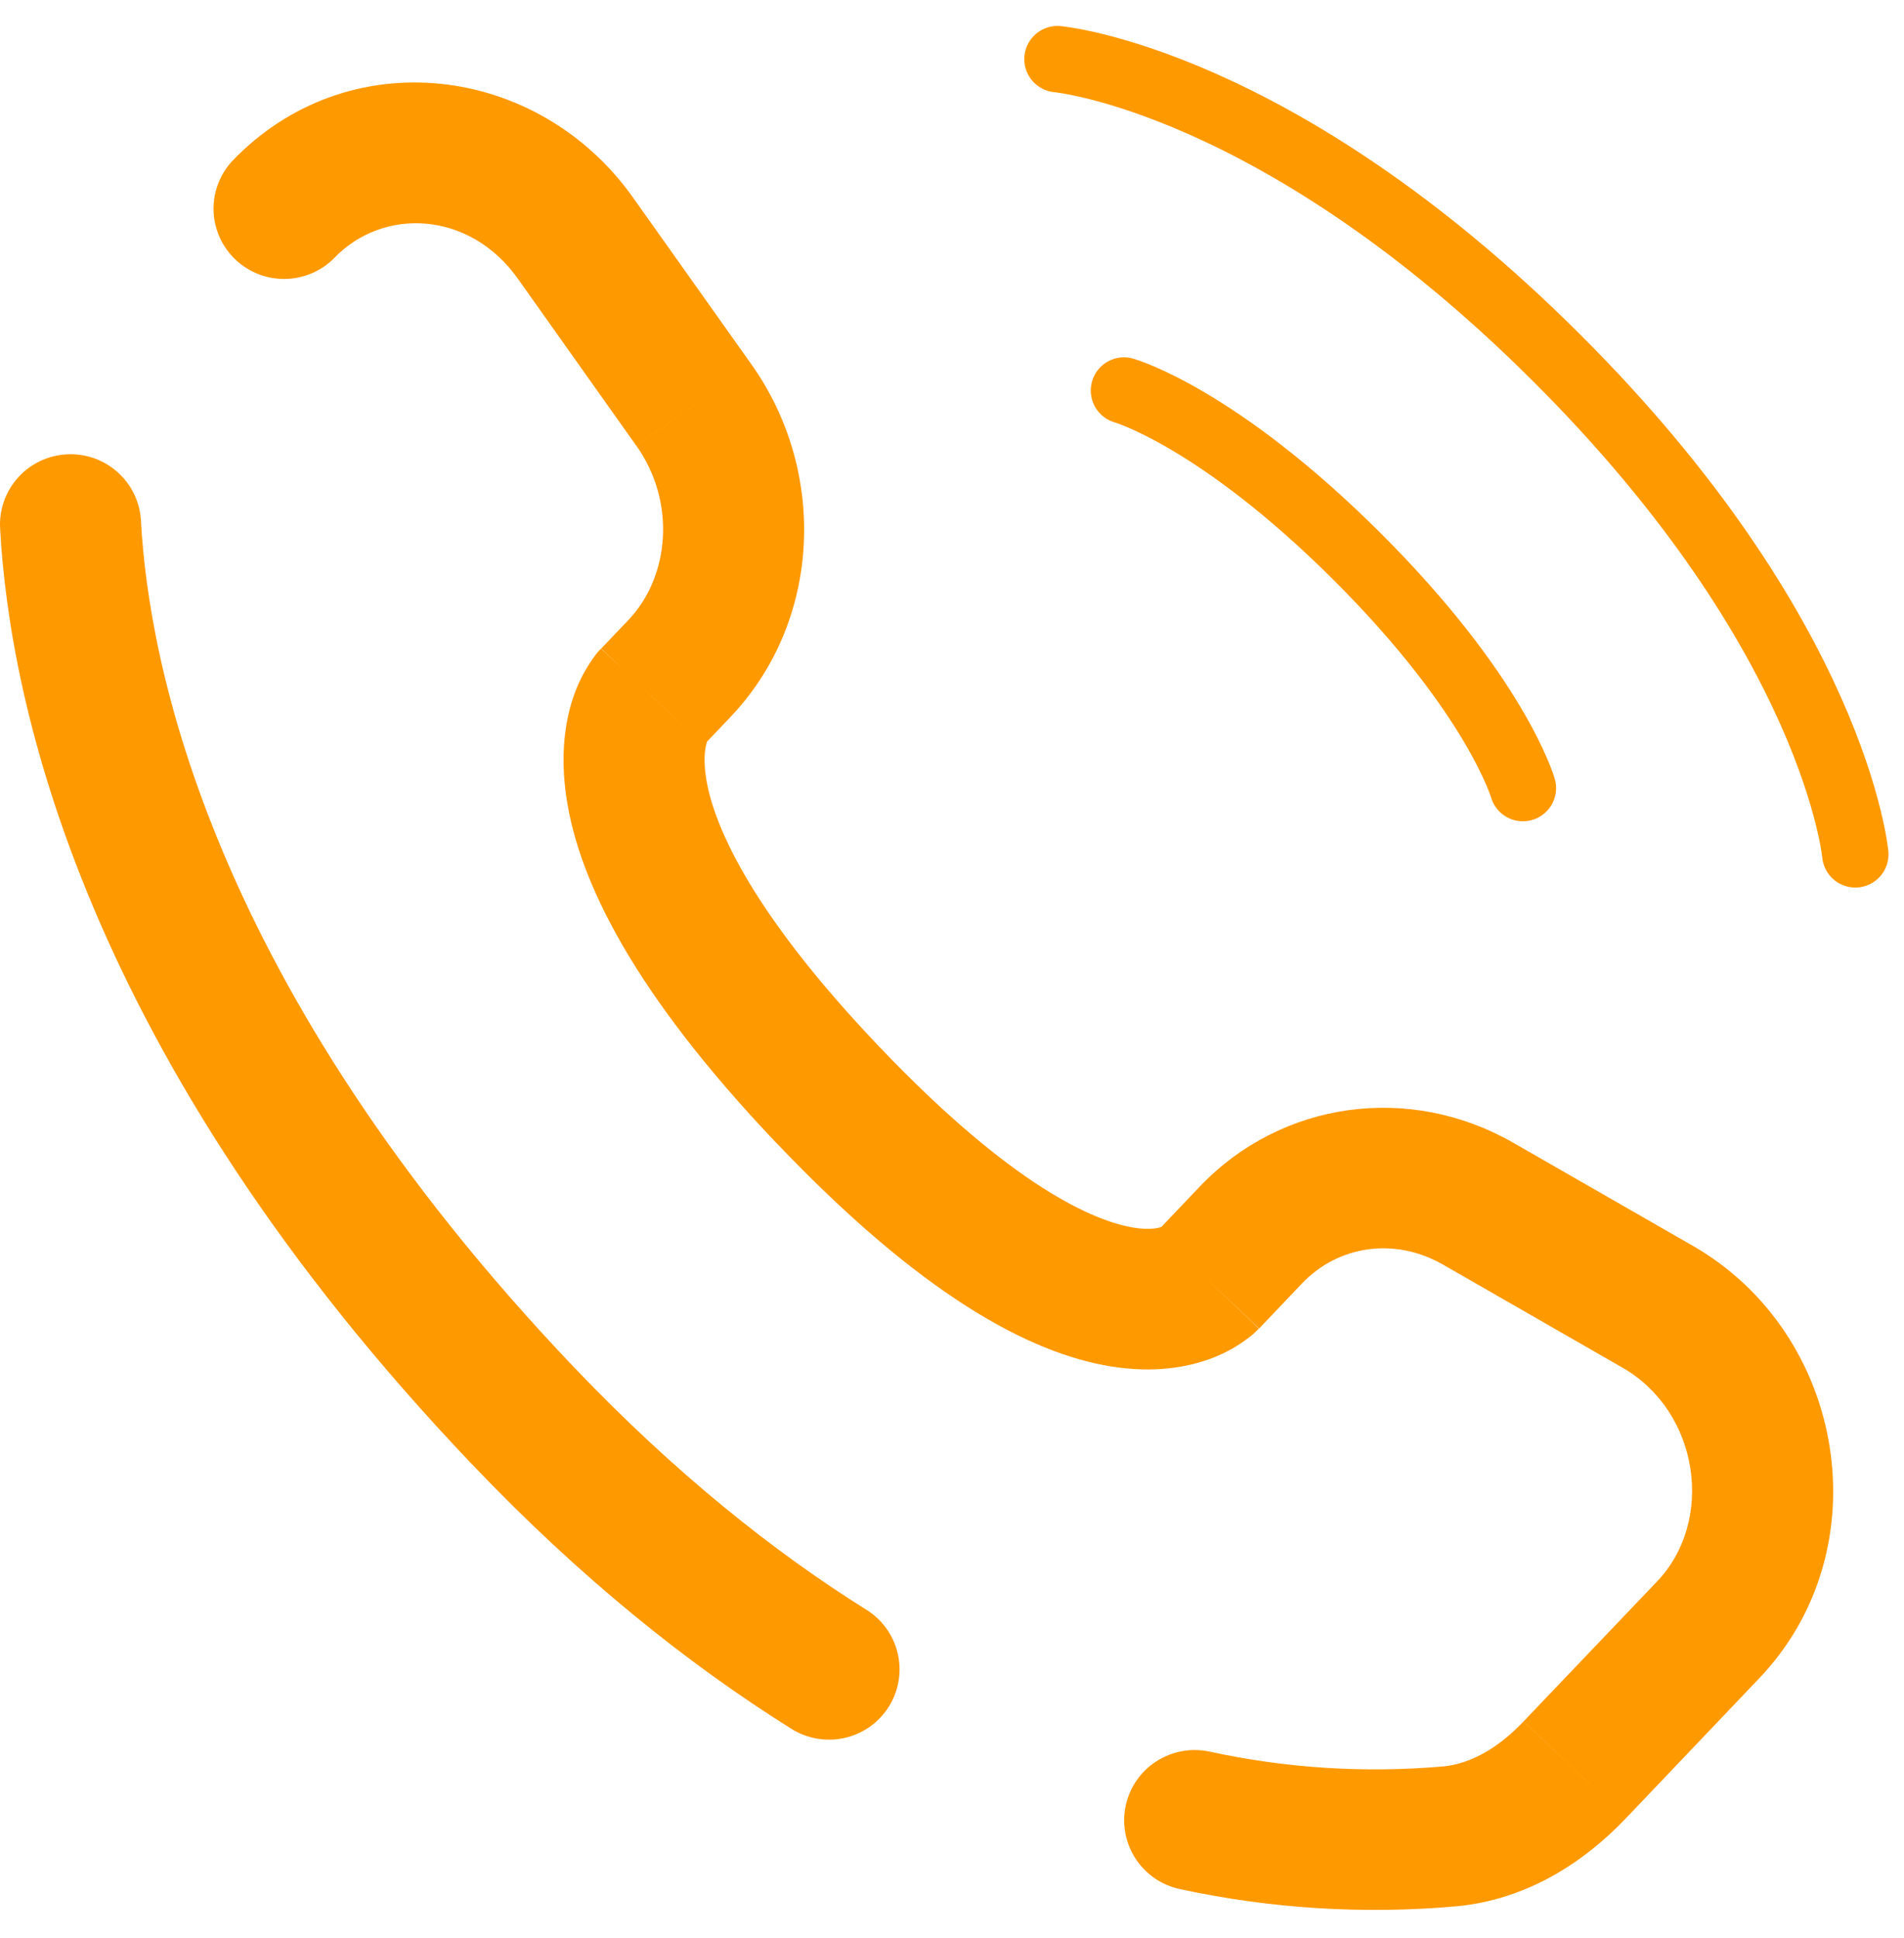
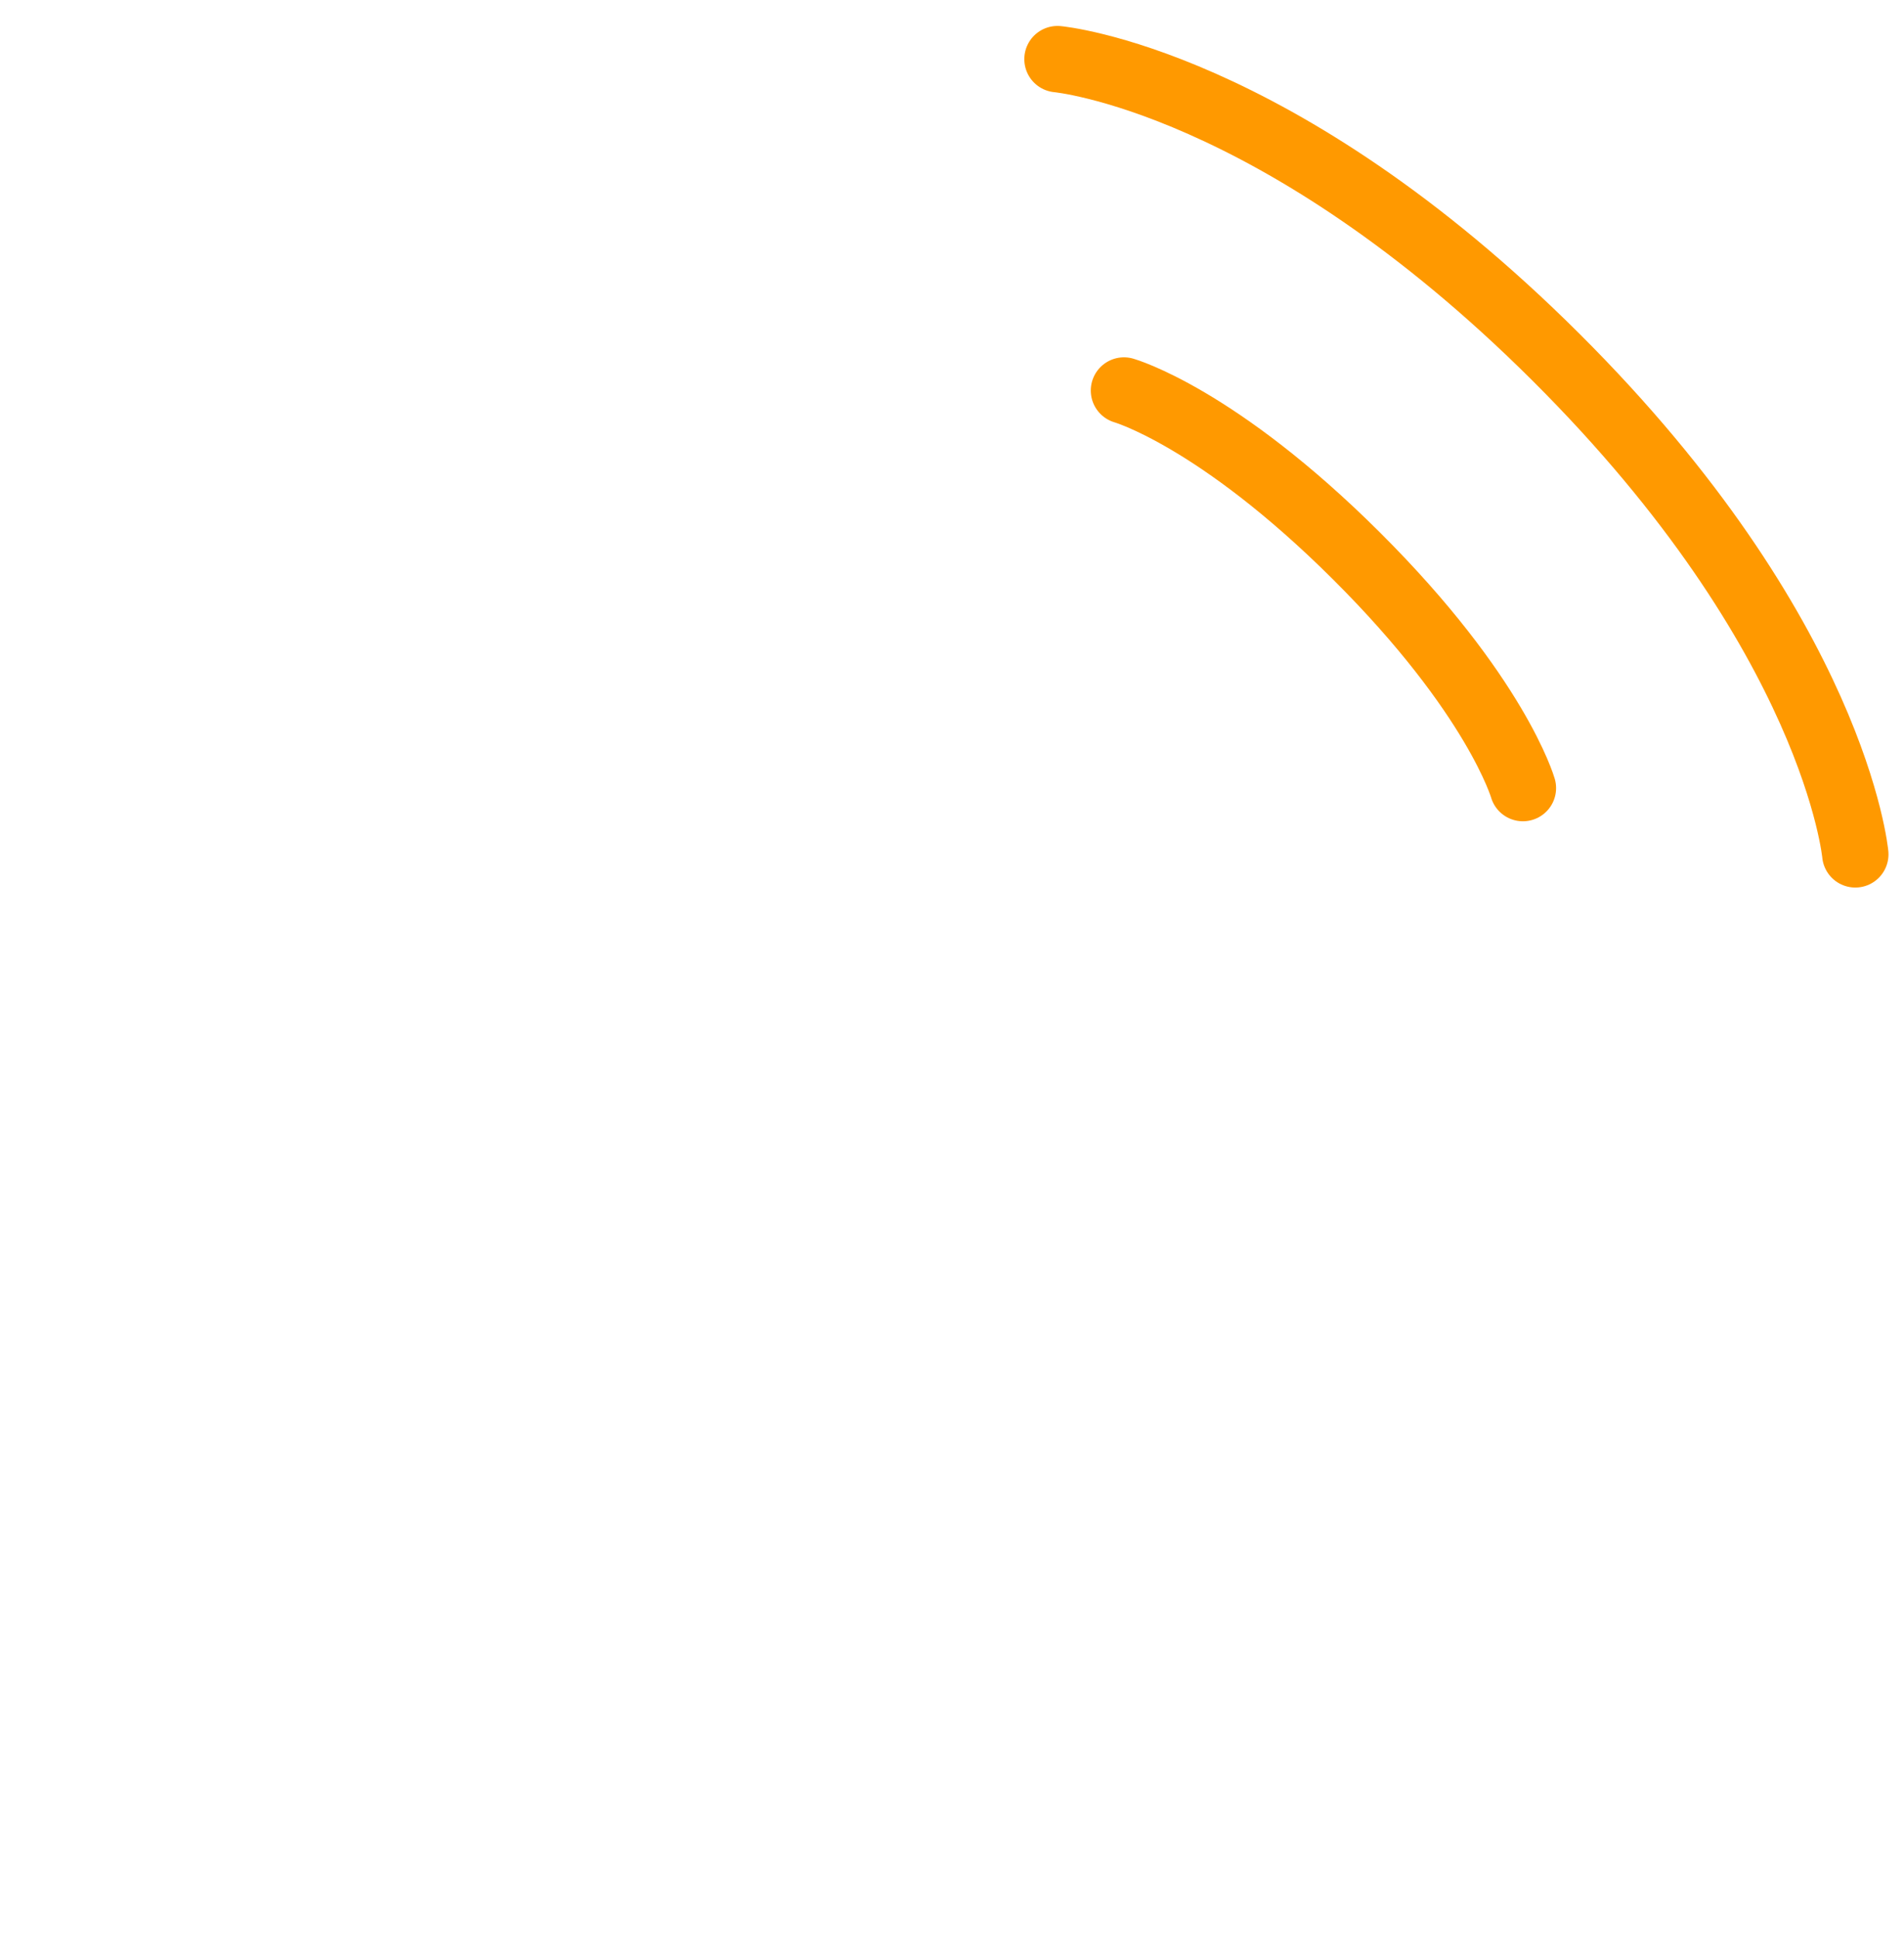
<svg xmlns="http://www.w3.org/2000/svg" width="57" height="58" viewBox="0 0 57 58" fill="none">
  <path d="M31.658 1.77C31.658 1.77 38.228 2.365 46.585 10.695C54.945 19.026 55.542 25.57 55.542 25.57M33.648 11.688C33.648 11.688 36.435 12.479 40.615 16.645C44.795 20.81 45.591 23.587 45.591 23.587" stroke="#FF9900" stroke-width="1.987" stroke-linecap="round" />
-   <path d="M37.445 36.964L35.914 35.517L37.445 36.967V36.964ZM47.145 52.972L45.611 51.521L47.142 52.972H47.145ZM43.413 54.963L43.621 57.053L43.413 54.96V54.963ZM4.22 15.585C4.205 15.309 4.135 15.039 4.016 14.79C3.896 14.54 3.728 14.317 3.522 14.133C3.315 13.948 3.074 13.806 2.813 13.714C2.551 13.622 2.274 13.583 1.997 13.598C1.72 13.613 1.449 13.682 1.199 13.801C0.949 13.92 0.725 14.088 0.54 14.293C0.355 14.499 0.212 14.739 0.12 14.999C0.028 15.26 -0.012 15.536 0.003 15.812L4.22 15.585ZM6.939 4.834C6.569 5.241 6.374 5.776 6.394 6.324C6.415 6.873 6.65 7.392 7.05 7.77C7.449 8.148 7.981 8.356 8.532 8.349C9.083 8.341 9.609 8.12 9.998 7.731L6.939 4.834ZM23.675 51.732C23.91 51.883 24.173 51.985 24.448 52.034C24.722 52.083 25.004 52.078 25.277 52.017C25.55 51.957 25.807 51.843 26.036 51.683C26.264 51.522 26.458 51.318 26.607 51.083C26.755 50.847 26.855 50.584 26.901 50.31C26.947 50.035 26.938 49.755 26.874 49.484C26.811 49.213 26.694 48.957 26.53 48.731C26.367 48.506 26.16 48.315 25.922 48.17L23.675 51.732ZM36.198 52.422C35.65 52.308 35.079 52.415 34.61 52.721C34.141 53.026 33.813 53.505 33.699 54.051C33.584 54.598 33.692 55.167 33.999 55.634C34.306 56.102 34.786 56.428 35.334 56.542L36.198 52.422ZM37.696 39.76L38.977 38.414L35.914 35.517L34.633 36.863L37.696 39.76ZM43.196 37.847L48.572 40.933L50.678 37.286L45.301 34.201L43.196 37.847ZM49.611 47.328L45.611 51.521L48.673 54.422L52.67 50.226L49.611 47.328ZM17.187 40.925C6.277 29.478 4.448 19.82 4.22 15.585L0.003 15.812C0.285 21.001 2.491 31.615 14.128 43.822L17.187 40.925ZM21.061 22.308L21.866 21.461L18.806 18.564L17.998 19.411L21.061 22.308ZM22.502 10.915L18.952 5.914L15.504 8.343L19.051 13.344L22.502 10.915ZM19.526 20.858C19.02 20.372 18.508 19.89 17.992 19.414L17.987 19.419L17.978 19.428C17.928 19.479 17.881 19.533 17.837 19.59C17.562 19.954 17.343 20.358 17.19 20.788C16.914 21.559 16.768 22.58 16.954 23.854C17.32 26.356 18.966 29.719 23.264 34.232L26.327 31.332C22.307 27.116 21.317 24.521 21.131 23.242C21.041 22.625 21.131 22.303 21.167 22.199L21.19 22.146C21.167 22.183 21.14 22.217 21.111 22.249C21.095 22.268 21.078 22.29 21.061 22.308L19.526 20.858ZM23.264 34.229C27.551 38.728 30.788 40.495 33.257 40.896C34.526 41.101 35.554 40.936 36.331 40.63C36.761 40.462 37.161 40.225 37.516 39.929L37.617 39.833L37.656 39.794C37.663 39.788 37.67 39.783 37.676 39.777L37.685 39.769L37.687 39.763C37.687 39.763 37.693 39.76 36.162 38.31C34.63 36.863 34.633 36.86 34.633 36.857L34.639 36.855L34.645 36.846L34.661 36.832C34.704 36.791 34.748 36.752 34.794 36.714C34.819 36.697 34.816 36.703 34.78 36.717C34.723 36.739 34.47 36.829 33.935 36.742C32.804 36.557 30.36 35.564 26.327 31.332L23.264 34.229ZM18.952 5.914C16.098 1.891 10.39 1.21 6.939 4.834L9.998 7.731C11.47 6.188 14.063 6.309 15.504 8.343L18.952 5.914ZM45.611 51.521C44.826 52.346 44.007 52.789 43.207 52.868L43.621 57.053C45.724 56.848 47.426 55.732 48.673 54.422L45.611 51.524V51.521ZM21.866 21.461C24.59 18.603 24.782 14.132 22.502 10.915L19.053 13.344C20.241 15.018 20.058 17.251 18.806 18.564L21.866 21.461ZM48.572 40.933C50.883 42.26 51.336 45.519 49.611 47.328L52.67 50.226C56.344 46.372 55.271 39.923 50.678 37.286L48.572 40.933ZM38.977 38.414C40.06 37.275 41.752 37.02 43.196 37.847L45.301 34.201C42.208 32.428 38.377 32.936 35.914 35.517L38.977 38.414ZM25.922 48.17C23.155 46.436 20.208 44.091 17.187 40.925L14.128 43.822C17.376 47.23 20.593 49.802 23.675 51.732L25.922 48.17ZM43.204 52.868C40.86 53.073 38.498 52.923 36.198 52.422L35.334 56.542C38.055 57.129 40.849 57.301 43.621 57.053L43.207 52.868H43.204Z" fill="#FF9900" />
</svg>